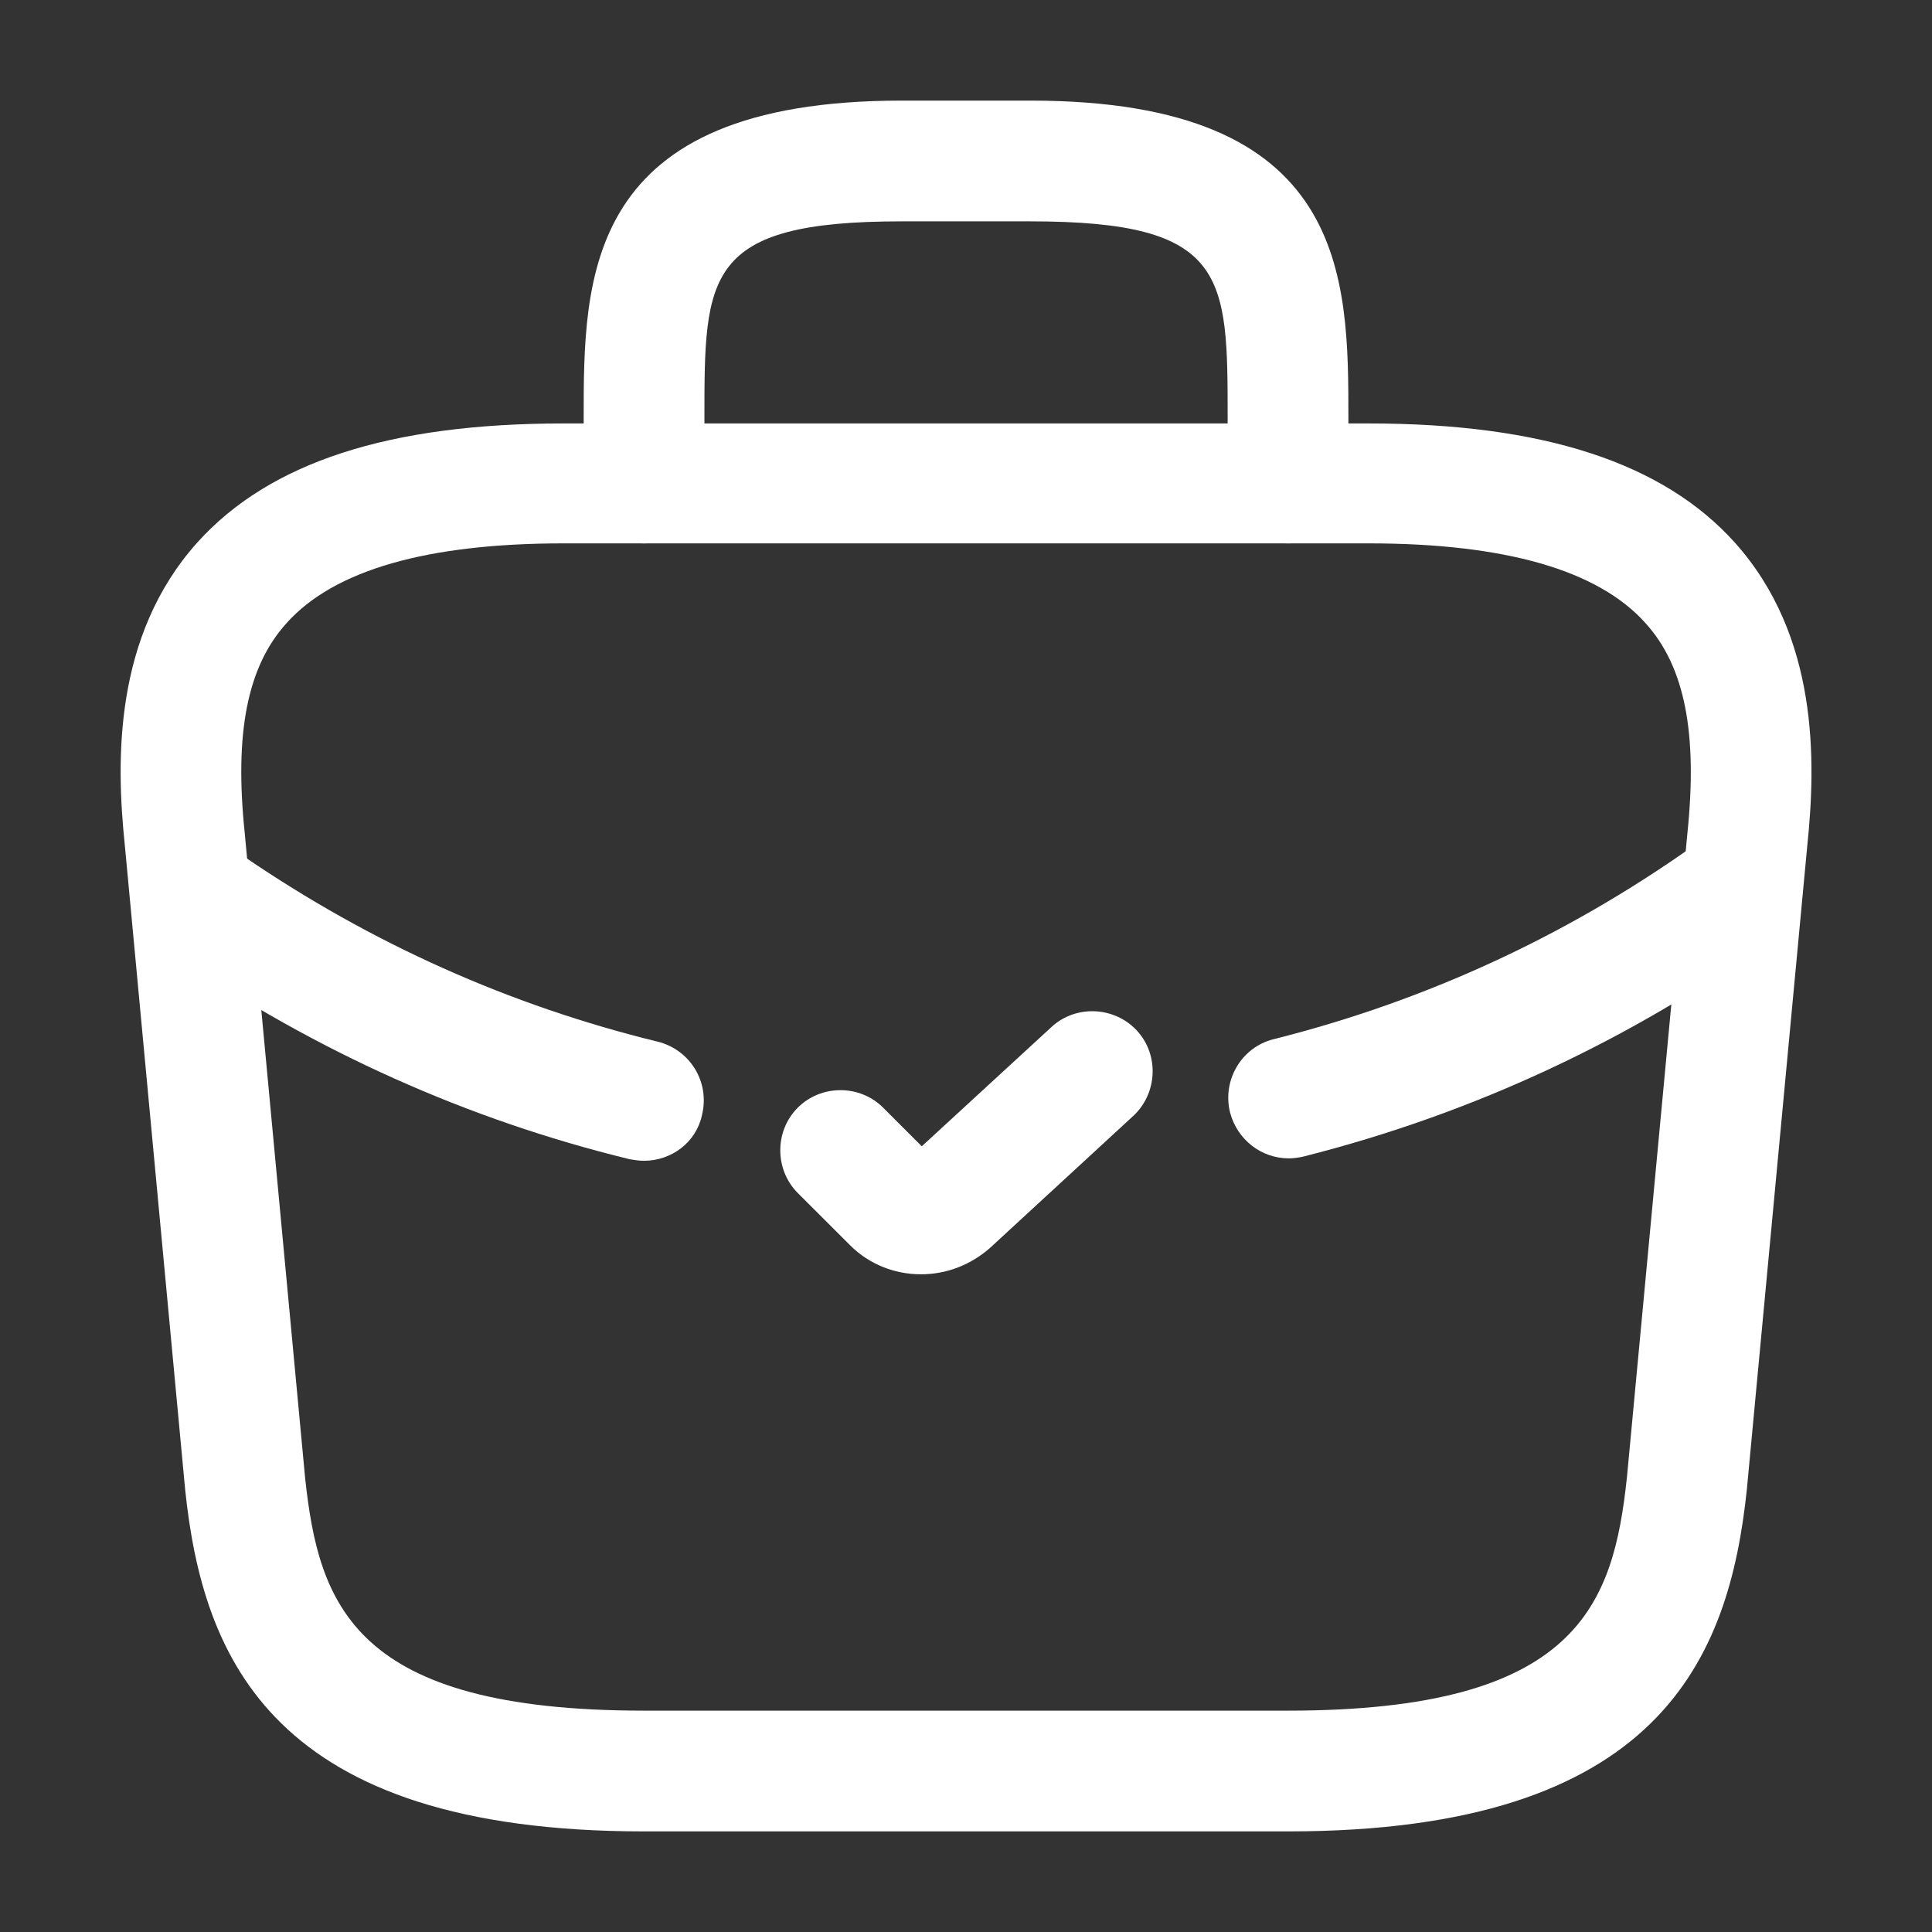
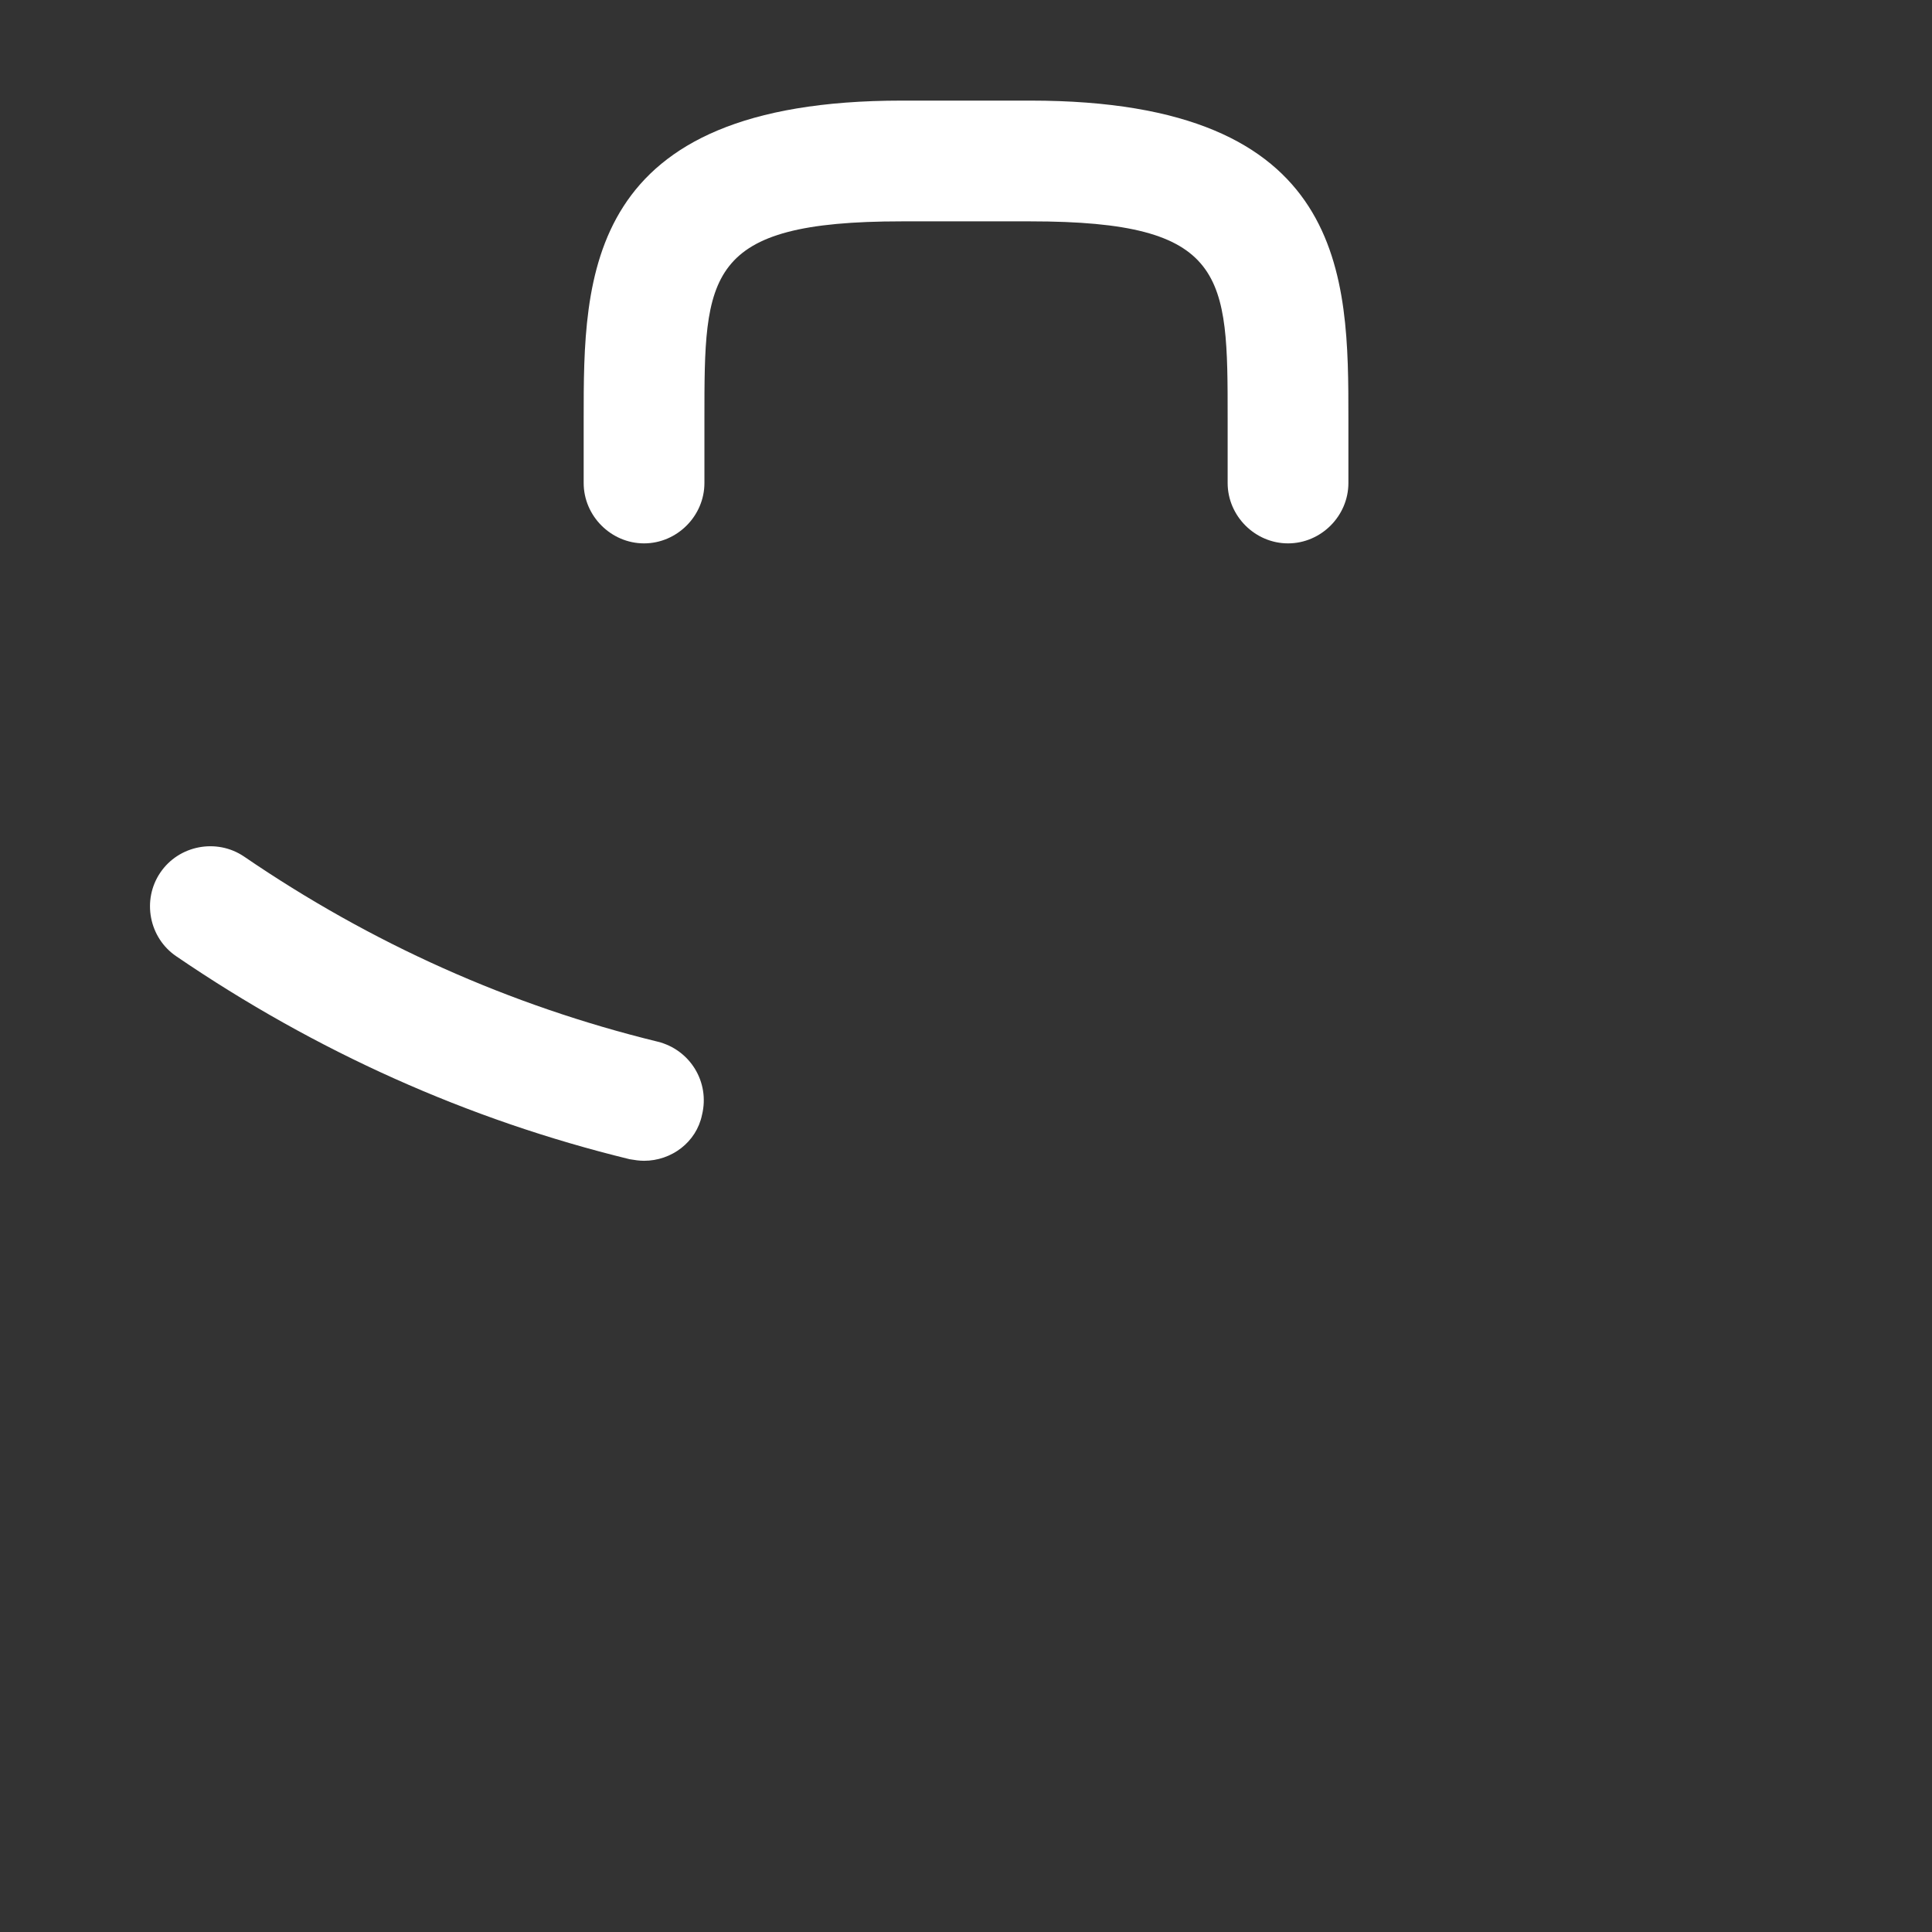
<svg xmlns="http://www.w3.org/2000/svg" width="28" height="28" viewBox="0 0 28 28" fill="none">
  <rect x="0" y="0" width="28" height="28" fill="#333333" stroke="none" />
-   <path d="M13.347 18.468C12.974 18.468 12.601 18.328 12.321 18.048L11.562 17.29C11.224 16.951 11.224 16.391 11.562 16.053C11.901 15.715 12.461 15.715 12.799 16.053L13.359 16.613L15.237 14.886C15.587 14.56 16.147 14.583 16.474 14.933C16.801 15.283 16.777 15.843 16.427 16.17L14.351 18.083C14.059 18.34 13.709 18.468 13.347 18.468Z" fill="white" />
-   <path d="M18.667 26.542H9.334C3.944 26.542 2.941 24.033 2.684 21.595L1.809 12.25C1.681 11.025 1.646 9.217 2.859 7.863C3.909 6.697 5.647 6.137 8.167 6.137H19.834C22.366 6.137 24.104 6.708 25.142 7.863C26.356 9.217 26.321 11.025 26.192 12.262L25.317 21.583C25.061 24.033 24.057 26.542 18.667 26.542ZM8.167 7.875C6.196 7.875 4.842 8.26 4.154 9.03C3.582 9.66 3.396 10.628 3.547 12.075L4.422 21.42C4.621 23.263 5.122 24.792 9.334 24.792H18.667C22.867 24.792 23.381 23.263 23.579 21.408L24.454 12.087C24.606 10.628 24.419 9.66 23.847 9.03C23.159 8.26 21.806 7.875 19.834 7.875H8.167Z" fill="white" />
  <path d="M18.667 7.875C18.189 7.875 17.792 7.478 17.792 7V6.066C17.792 3.99 17.792 3.208 14.934 3.208H13.067C10.209 3.208 10.209 3.99 10.209 6.066V7C10.209 7.478 9.812 7.875 9.334 7.875C8.856 7.875 8.459 7.478 8.459 7V6.066C8.459 4.013 8.459 1.458 13.067 1.458H14.934C19.542 1.458 19.542 4.013 19.542 6.066V7C19.542 7.478 19.146 7.875 18.667 7.875Z" fill="white" />
-   <path d="M18.679 16.788C18.282 16.788 17.932 16.52 17.827 16.123C17.711 15.656 17.991 15.178 18.457 15.061C20.732 14.49 22.844 13.498 24.734 12.121C25.119 11.841 25.667 11.923 25.959 12.32C26.239 12.705 26.157 13.253 25.761 13.545C23.684 15.05 21.374 16.135 18.877 16.765C18.819 16.776 18.749 16.788 18.679 16.788Z" fill="white" />
  <path d="M9.334 16.823C9.264 16.823 9.194 16.812 9.124 16.8C6.779 16.228 4.574 15.237 2.556 13.86C2.159 13.592 2.054 13.043 2.323 12.647C2.591 12.25 3.139 12.145 3.536 12.413C5.379 13.673 7.386 14.572 9.533 15.097C9.999 15.213 10.291 15.68 10.174 16.158C10.092 16.555 9.731 16.823 9.334 16.823Z" fill="white" />
</svg>